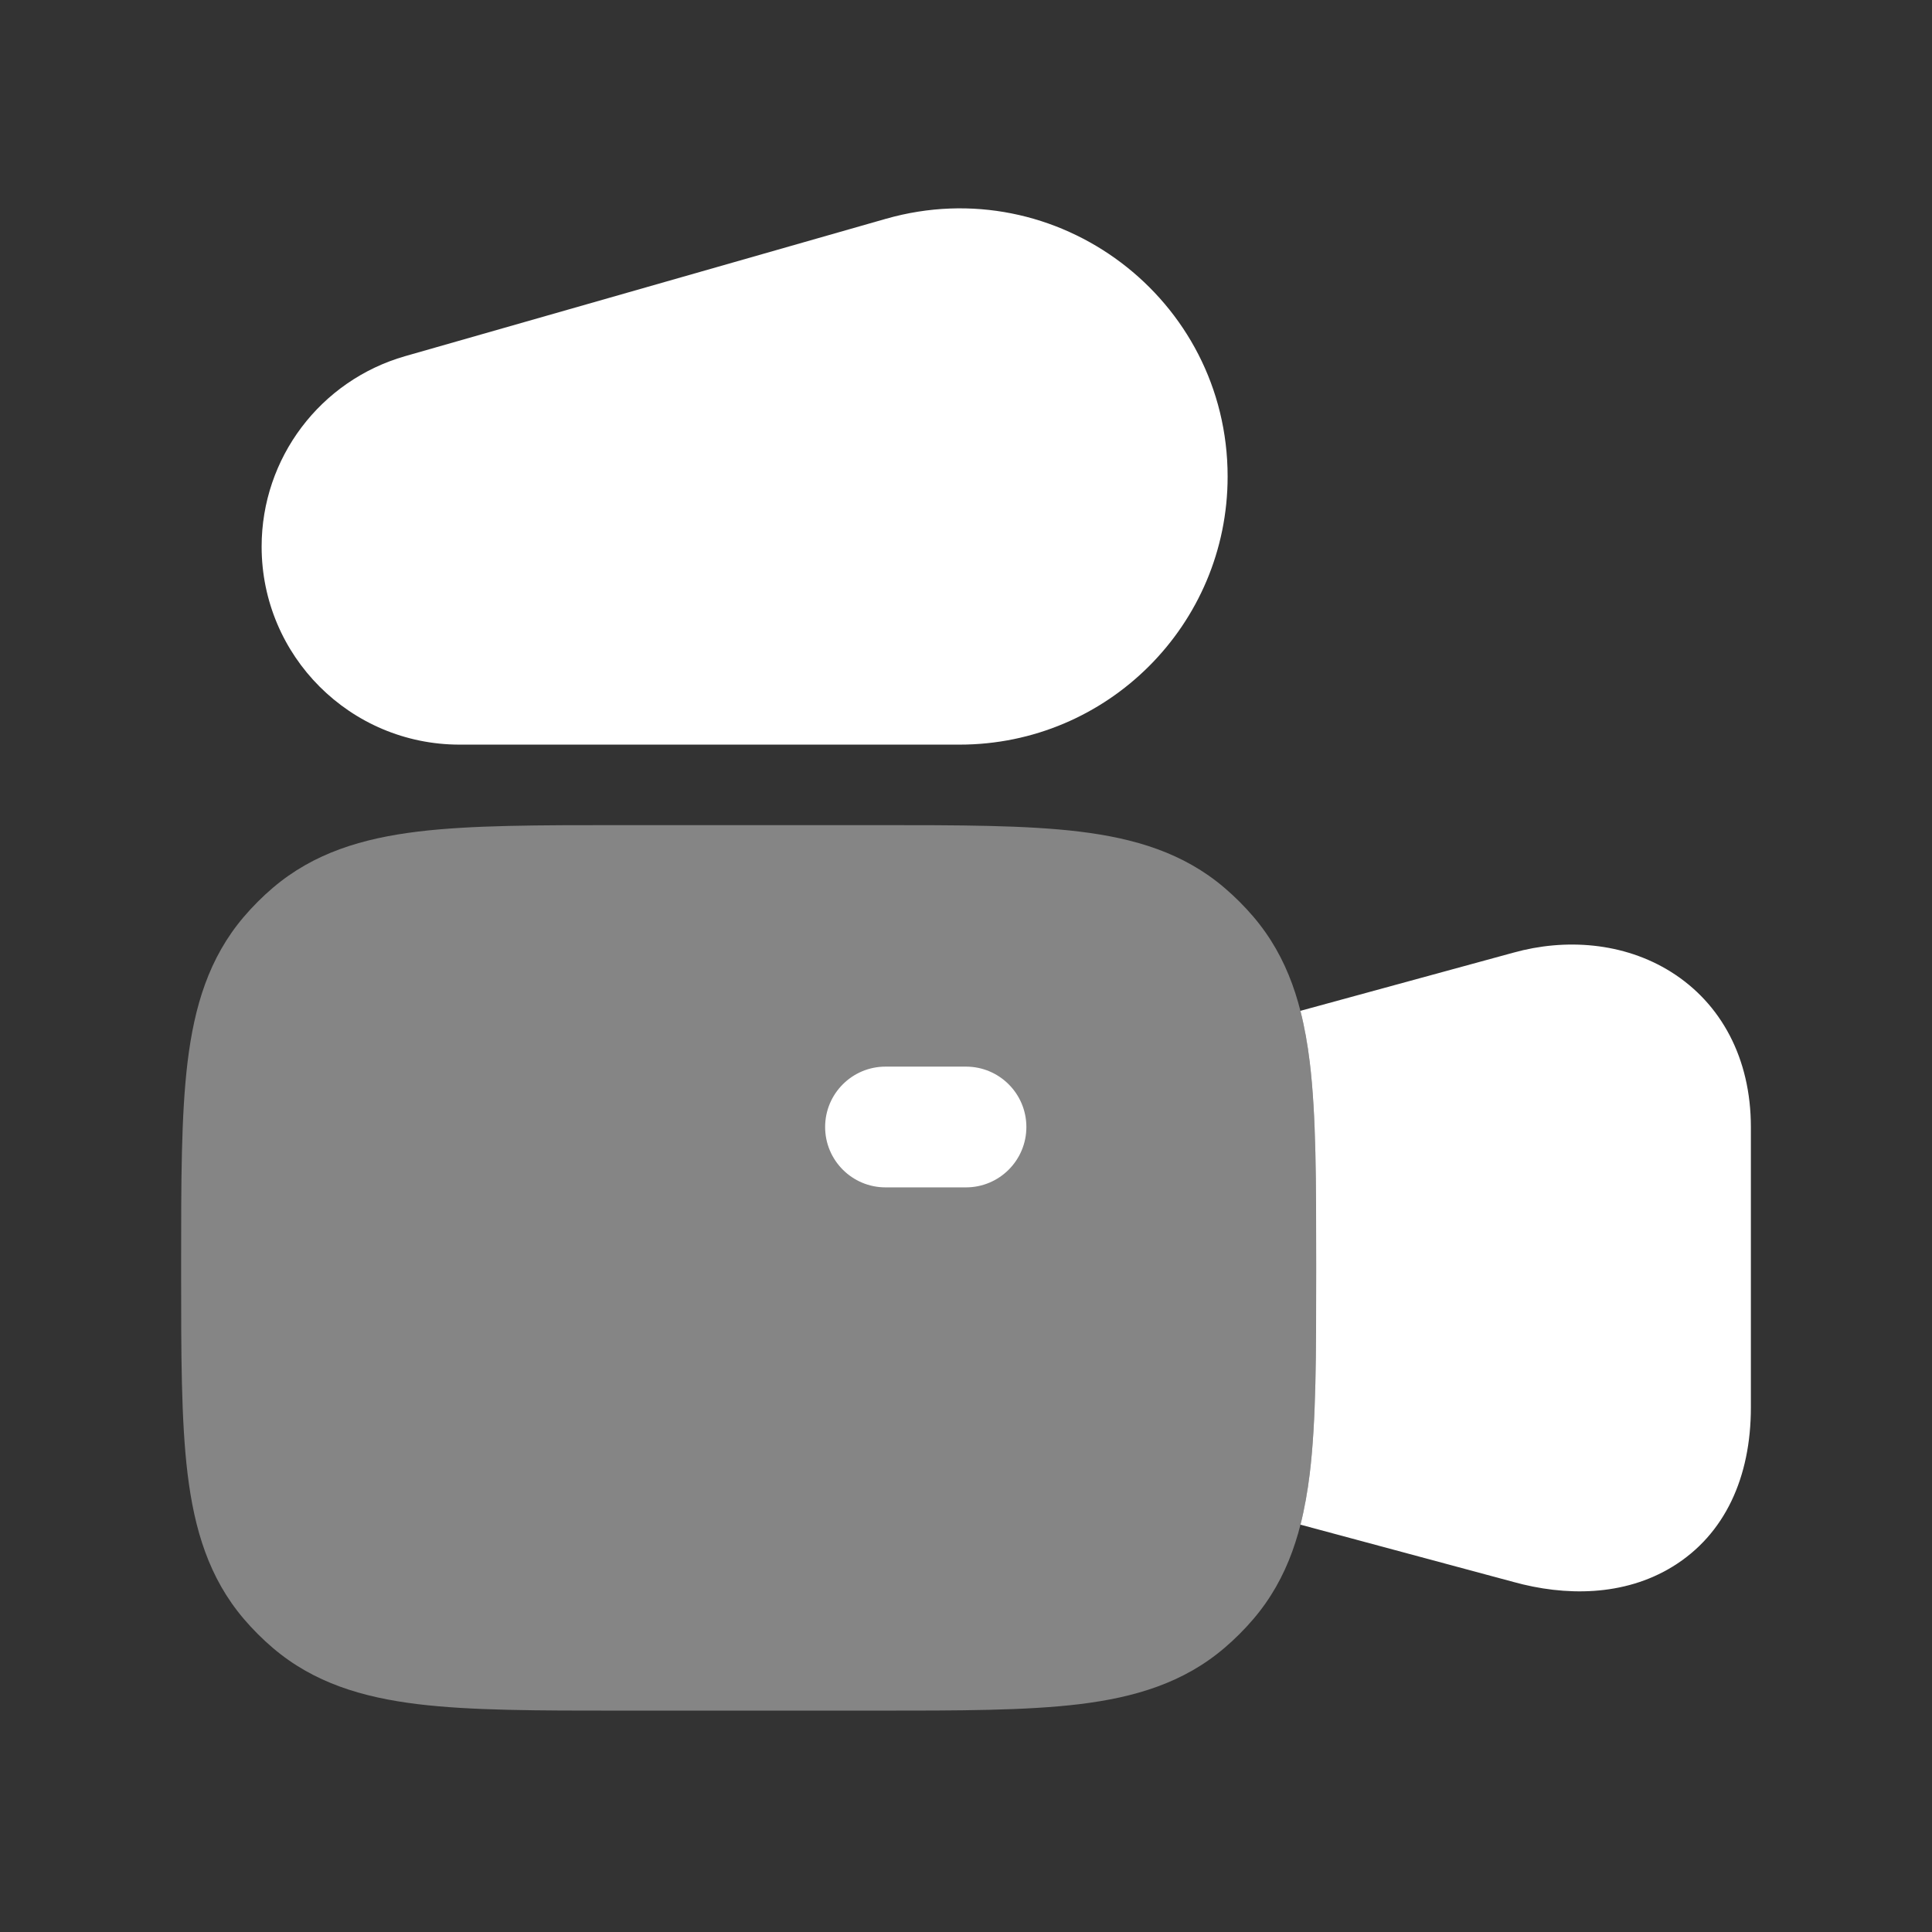
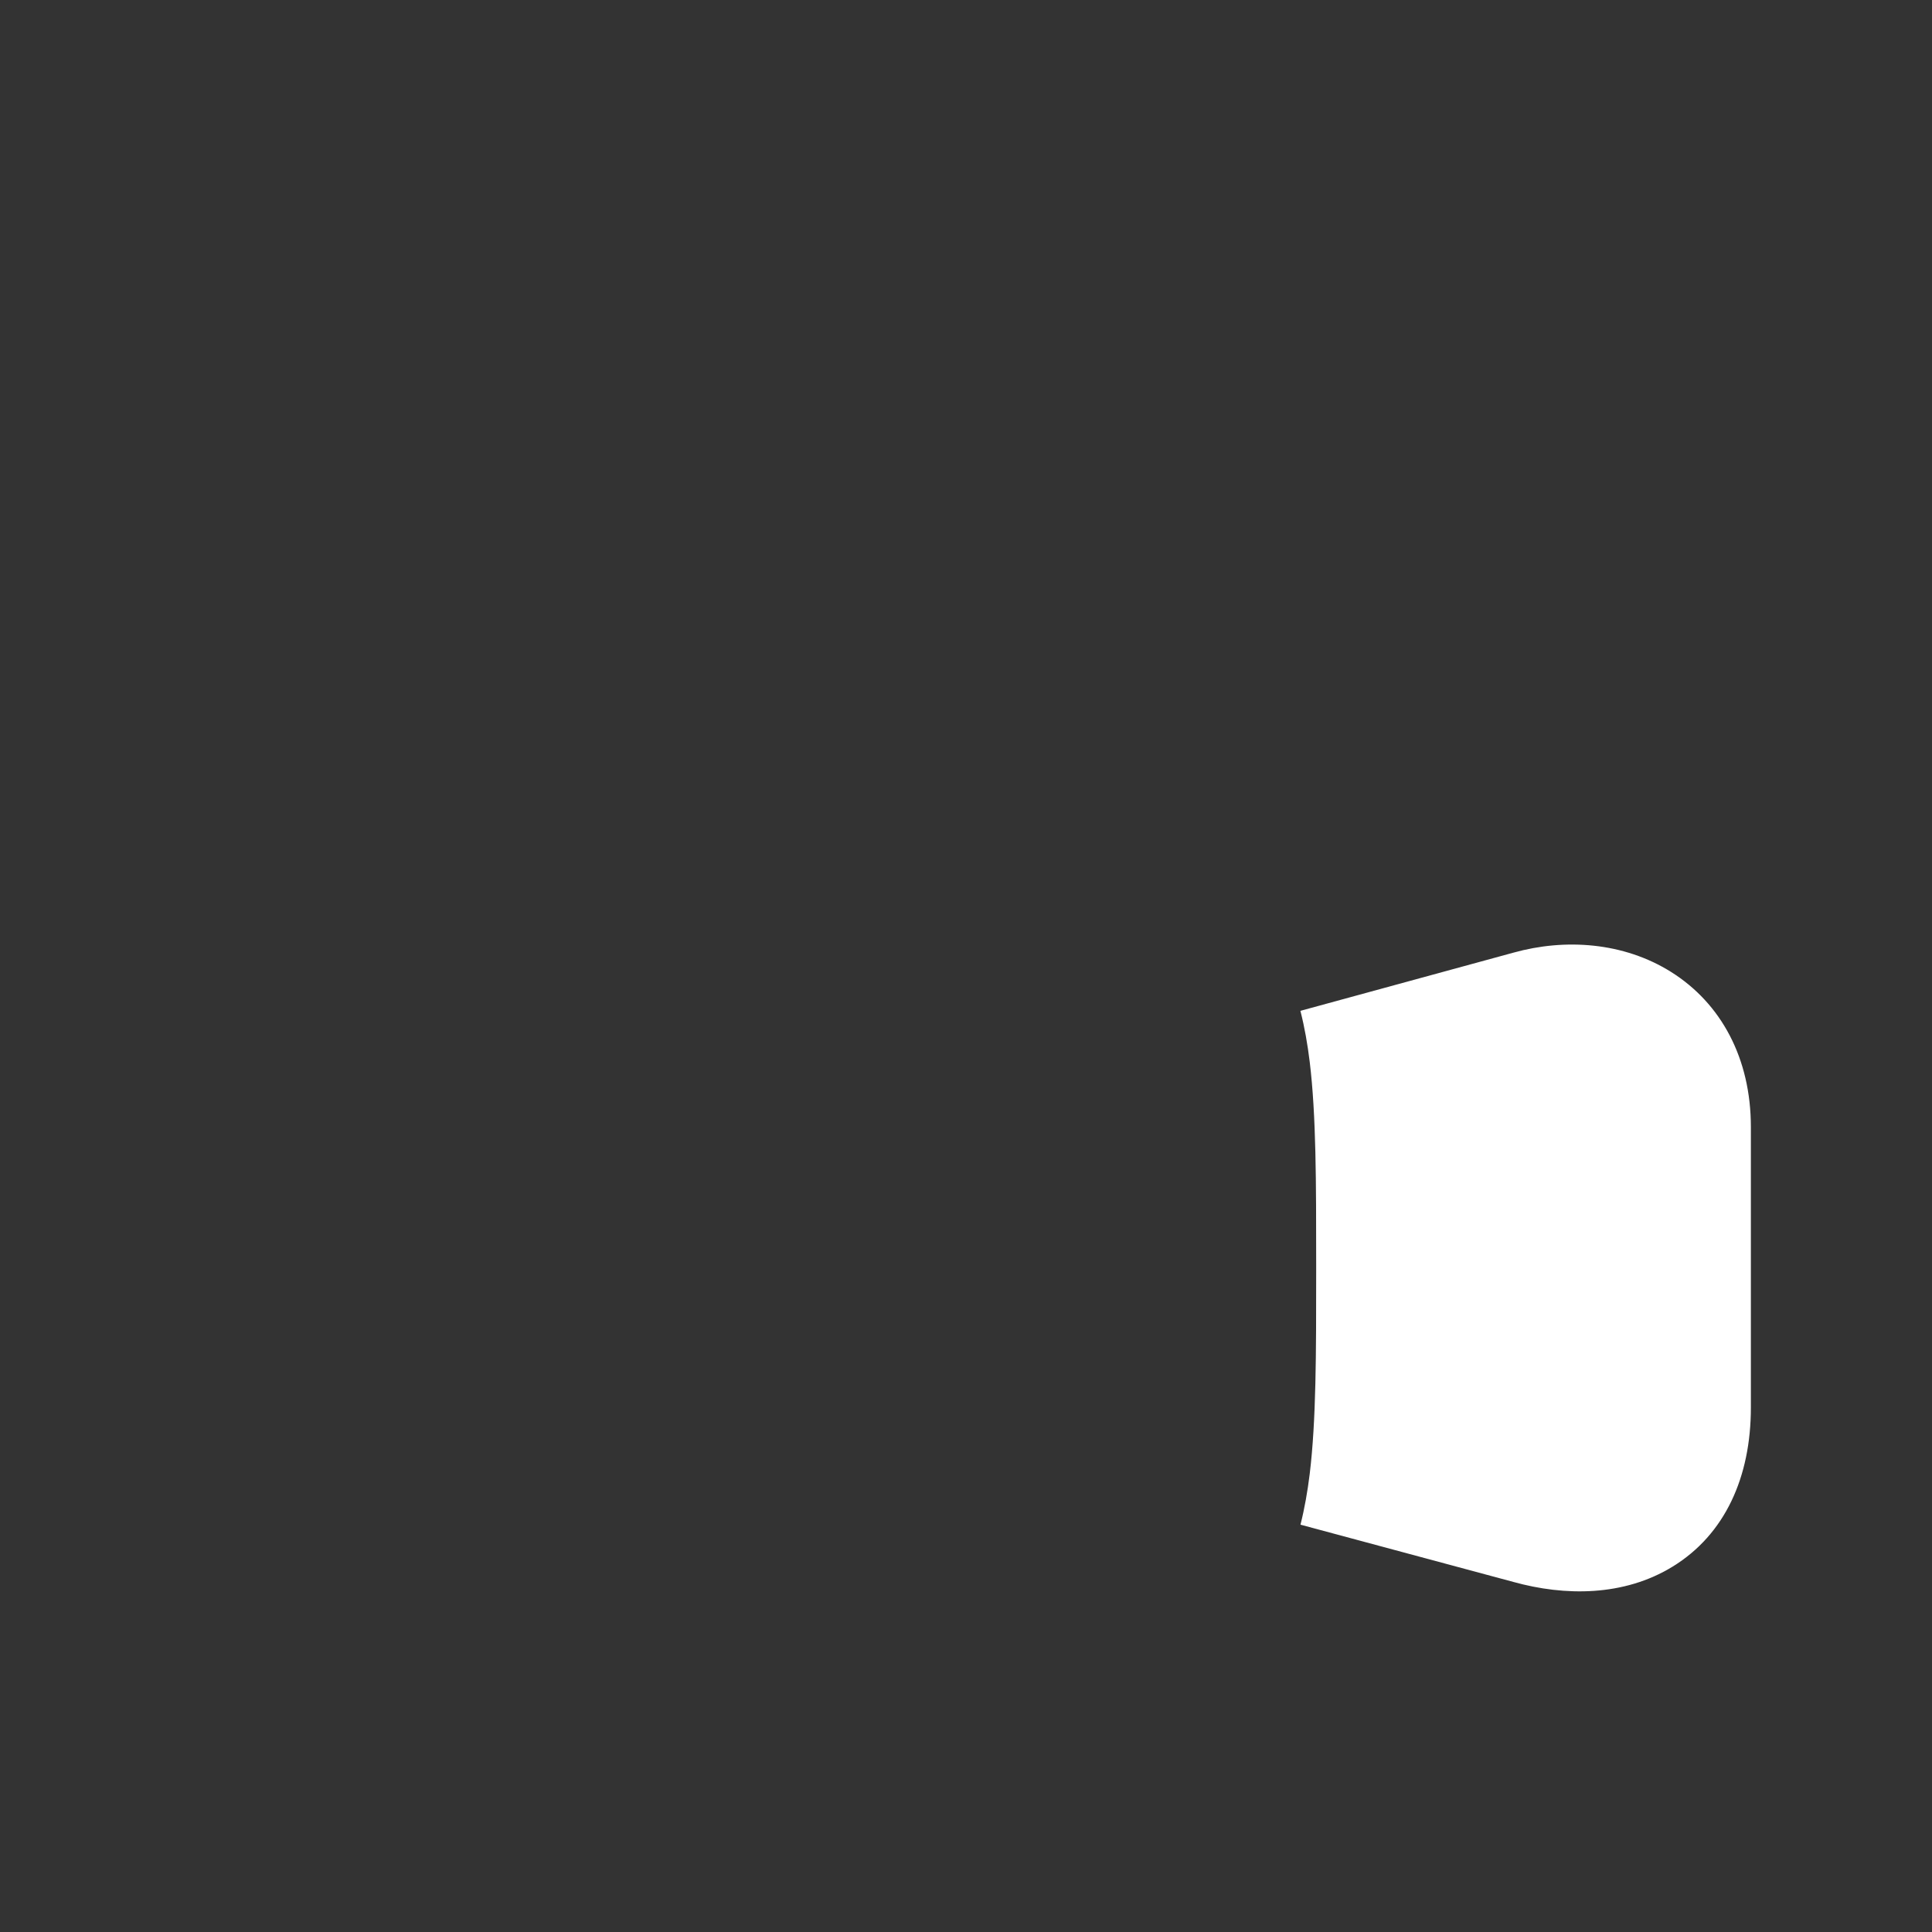
<svg xmlns="http://www.w3.org/2000/svg" width="24" height="24" viewBox="0 0 24 24" fill="none">
  <rect x="0" y="0" width="24" height="24" fill="#333333" stroke="none" />
-   <path opacity="0.4" d="M10.898 10.25H7.702C6.685 10.25 5.854 10.25 5.193 10.33C4.503 10.414 3.898 10.595 3.389 11.029C3.26 11.139 3.139 11.26 3.029 11.389C2.595 11.898 2.414 12.503 2.33 13.193C2.25 13.854 2.25 14.685 2.25 15.702V15.798C2.25 16.815 2.25 17.646 2.33 18.307C2.414 18.997 2.595 19.602 3.029 20.111C3.139 20.24 3.26 20.361 3.389 20.471C3.898 20.905 4.503 21.086 5.193 21.17C5.854 21.25 6.685 21.25 7.702 21.25H10.898C11.915 21.25 12.746 21.25 13.407 21.17C14.097 21.086 14.703 20.905 15.211 20.471C15.34 20.361 15.461 20.24 15.571 20.111C16.005 19.602 16.186 18.997 16.27 18.307C16.35 17.646 16.35 16.815 16.35 15.798V15.702C16.35 14.685 16.35 13.854 16.27 13.193C16.186 12.503 16.005 11.898 15.571 11.389C15.461 11.26 15.34 11.139 15.211 11.029C14.703 10.595 14.097 10.414 13.407 10.33C12.746 10.25 11.915 10.25 10.898 10.25Z" fill="white" />
  <path d="M16.155 18.94C16.206 18.738 16.243 18.527 16.27 18.307C16.35 17.646 16.35 16.815 16.35 15.798V15.702C16.35 14.685 16.35 13.854 16.27 13.193C16.243 12.972 16.206 12.76 16.154 12.557L18.801 11.834C19.444 11.655 20.169 11.704 20.759 12.074C21.379 12.463 21.75 13.145 21.75 14V17.485C21.75 18.351 21.427 19.063 20.778 19.461C20.17 19.834 19.437 19.828 18.802 19.652L16.155 18.94Z" fill="white" />
-   <path d="M15.25 5.92C15.25 3.708 13.133 2.111 11.005 2.718L5.034 4.424C3.978 4.726 3.25 5.691 3.25 6.79C3.25 8.149 4.351 9.25 5.71 9.25H11.92C13.759 9.25 15.25 7.759 15.25 5.92Z" fill="white" />
-   <path fill-rule="evenodd" clip-rule="evenodd" d="M10.25 14C10.25 13.586 10.586 13.25 11 13.25H12C12.414 13.25 12.75 13.586 12.75 14C12.75 14.414 12.414 14.75 12 14.75H11C10.586 14.75 10.25 14.414 10.25 14Z" fill="white" />
</svg>